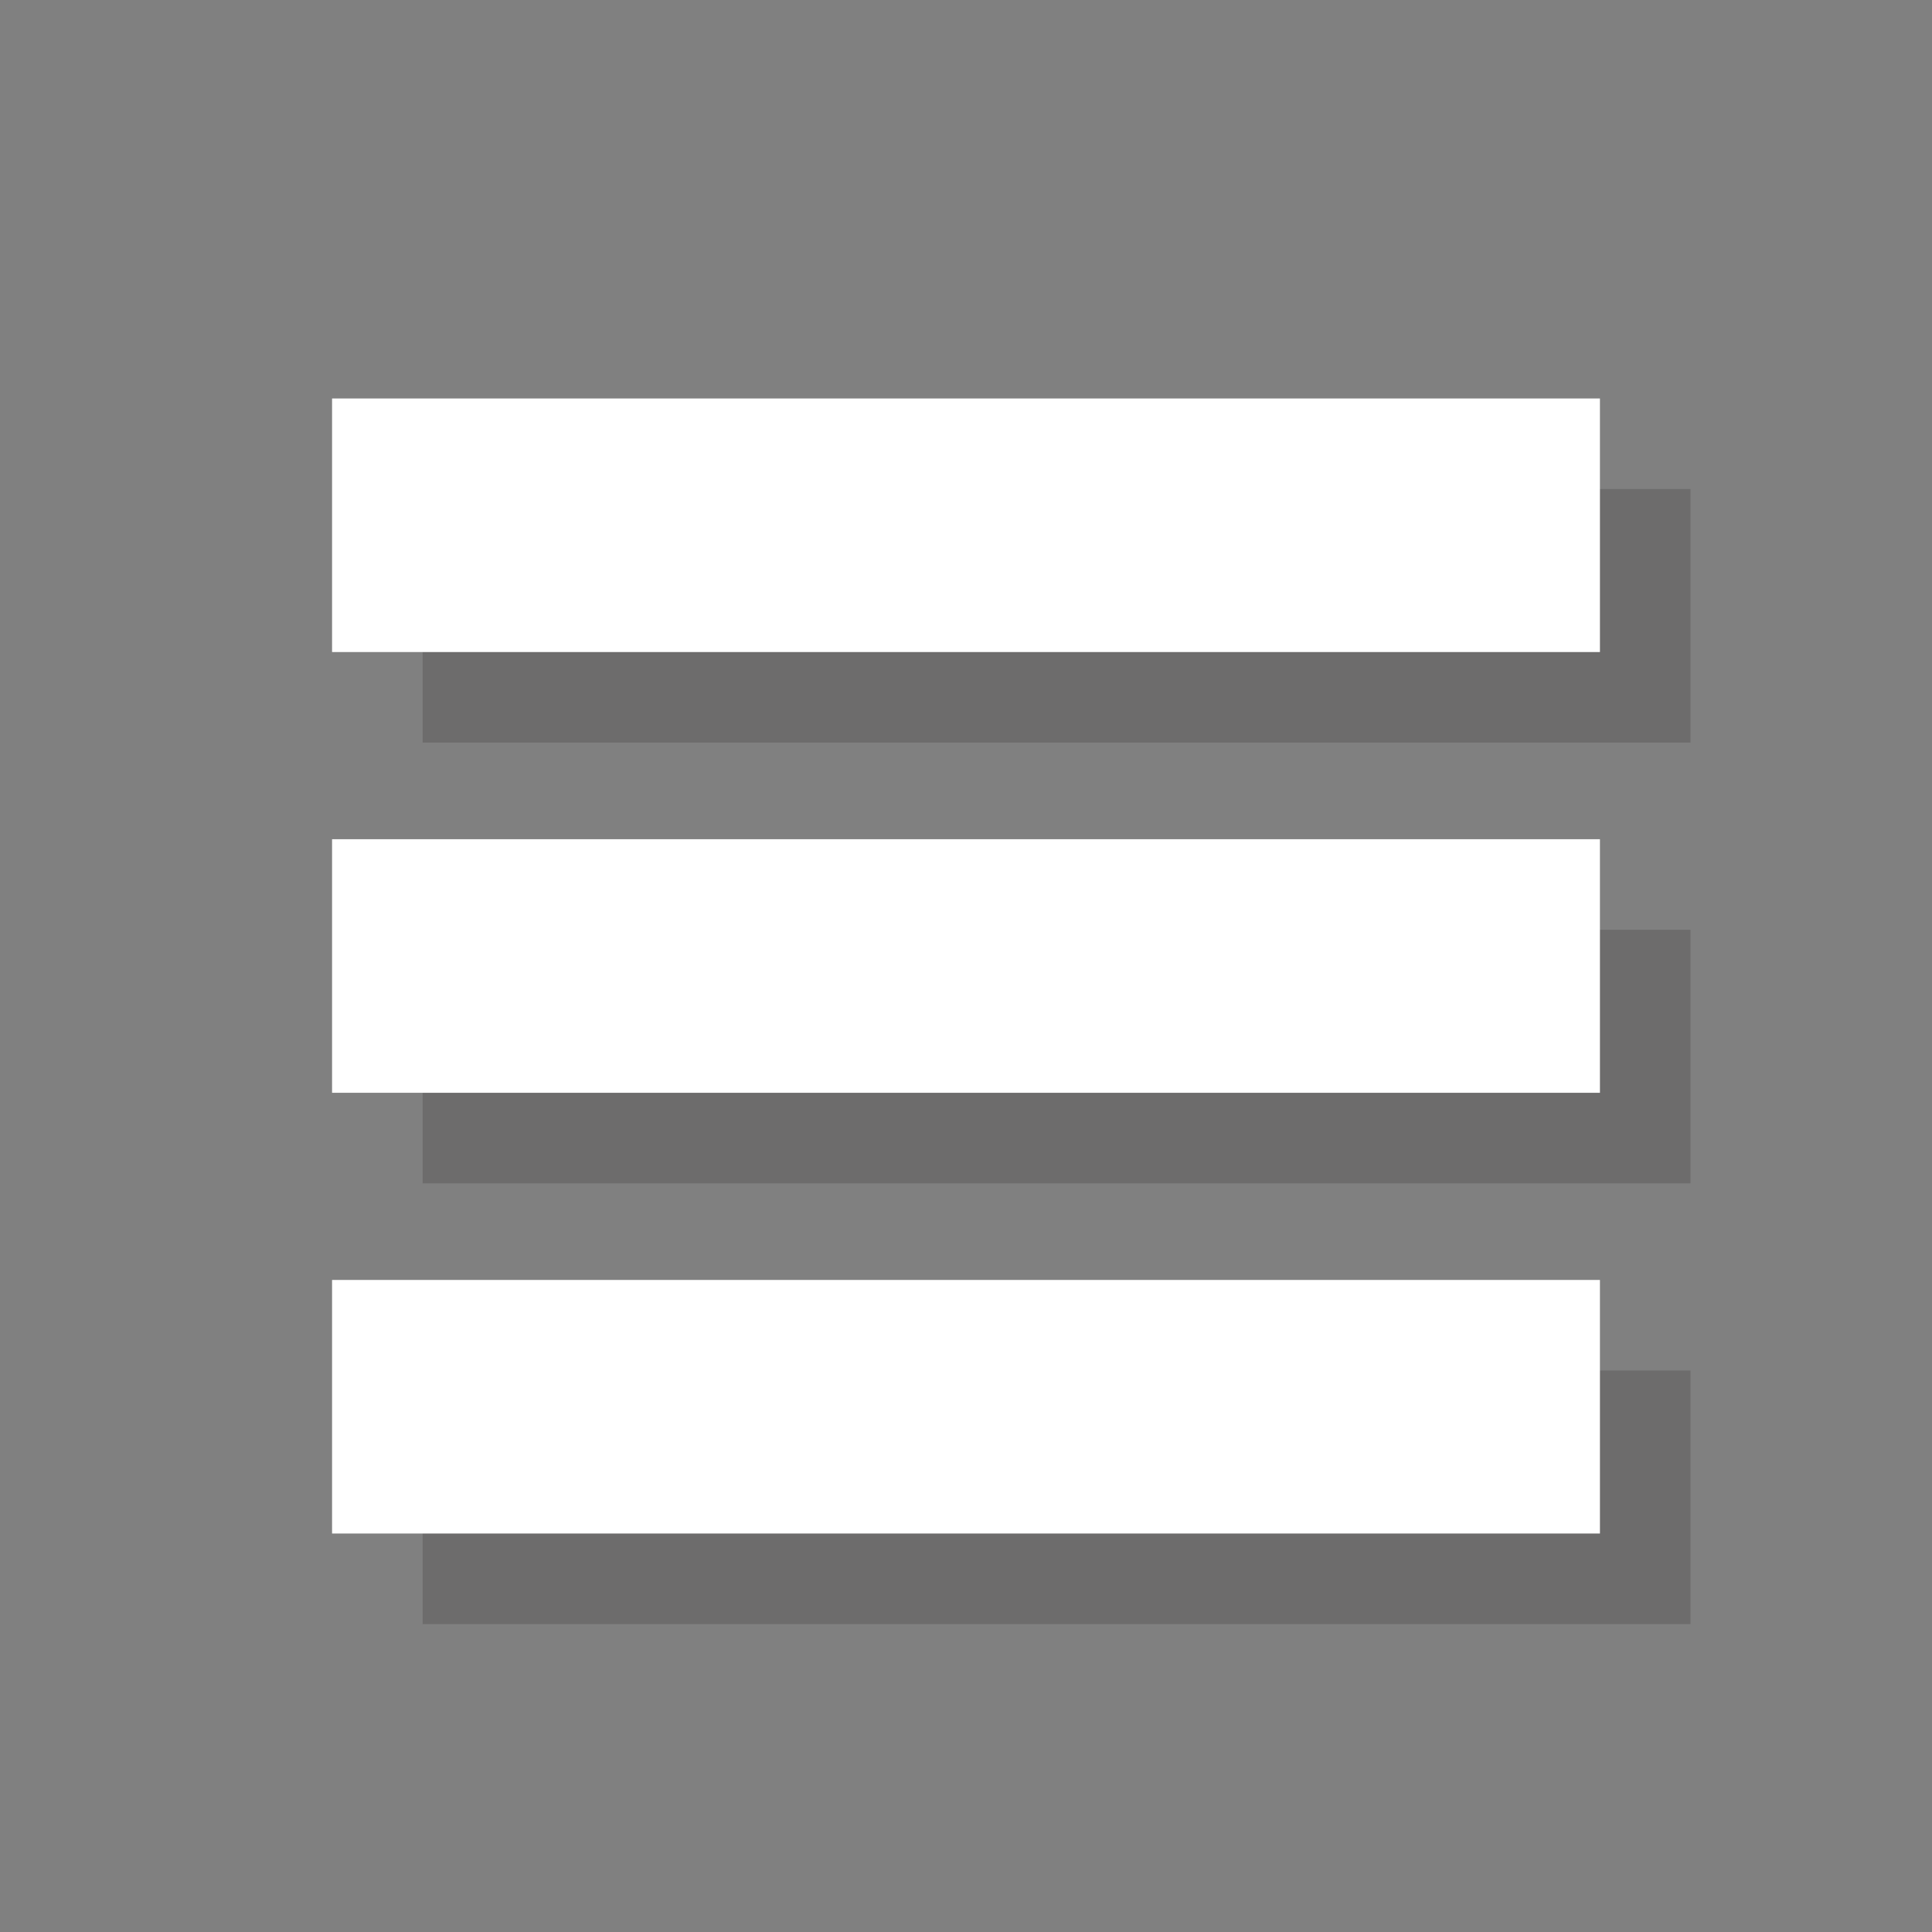
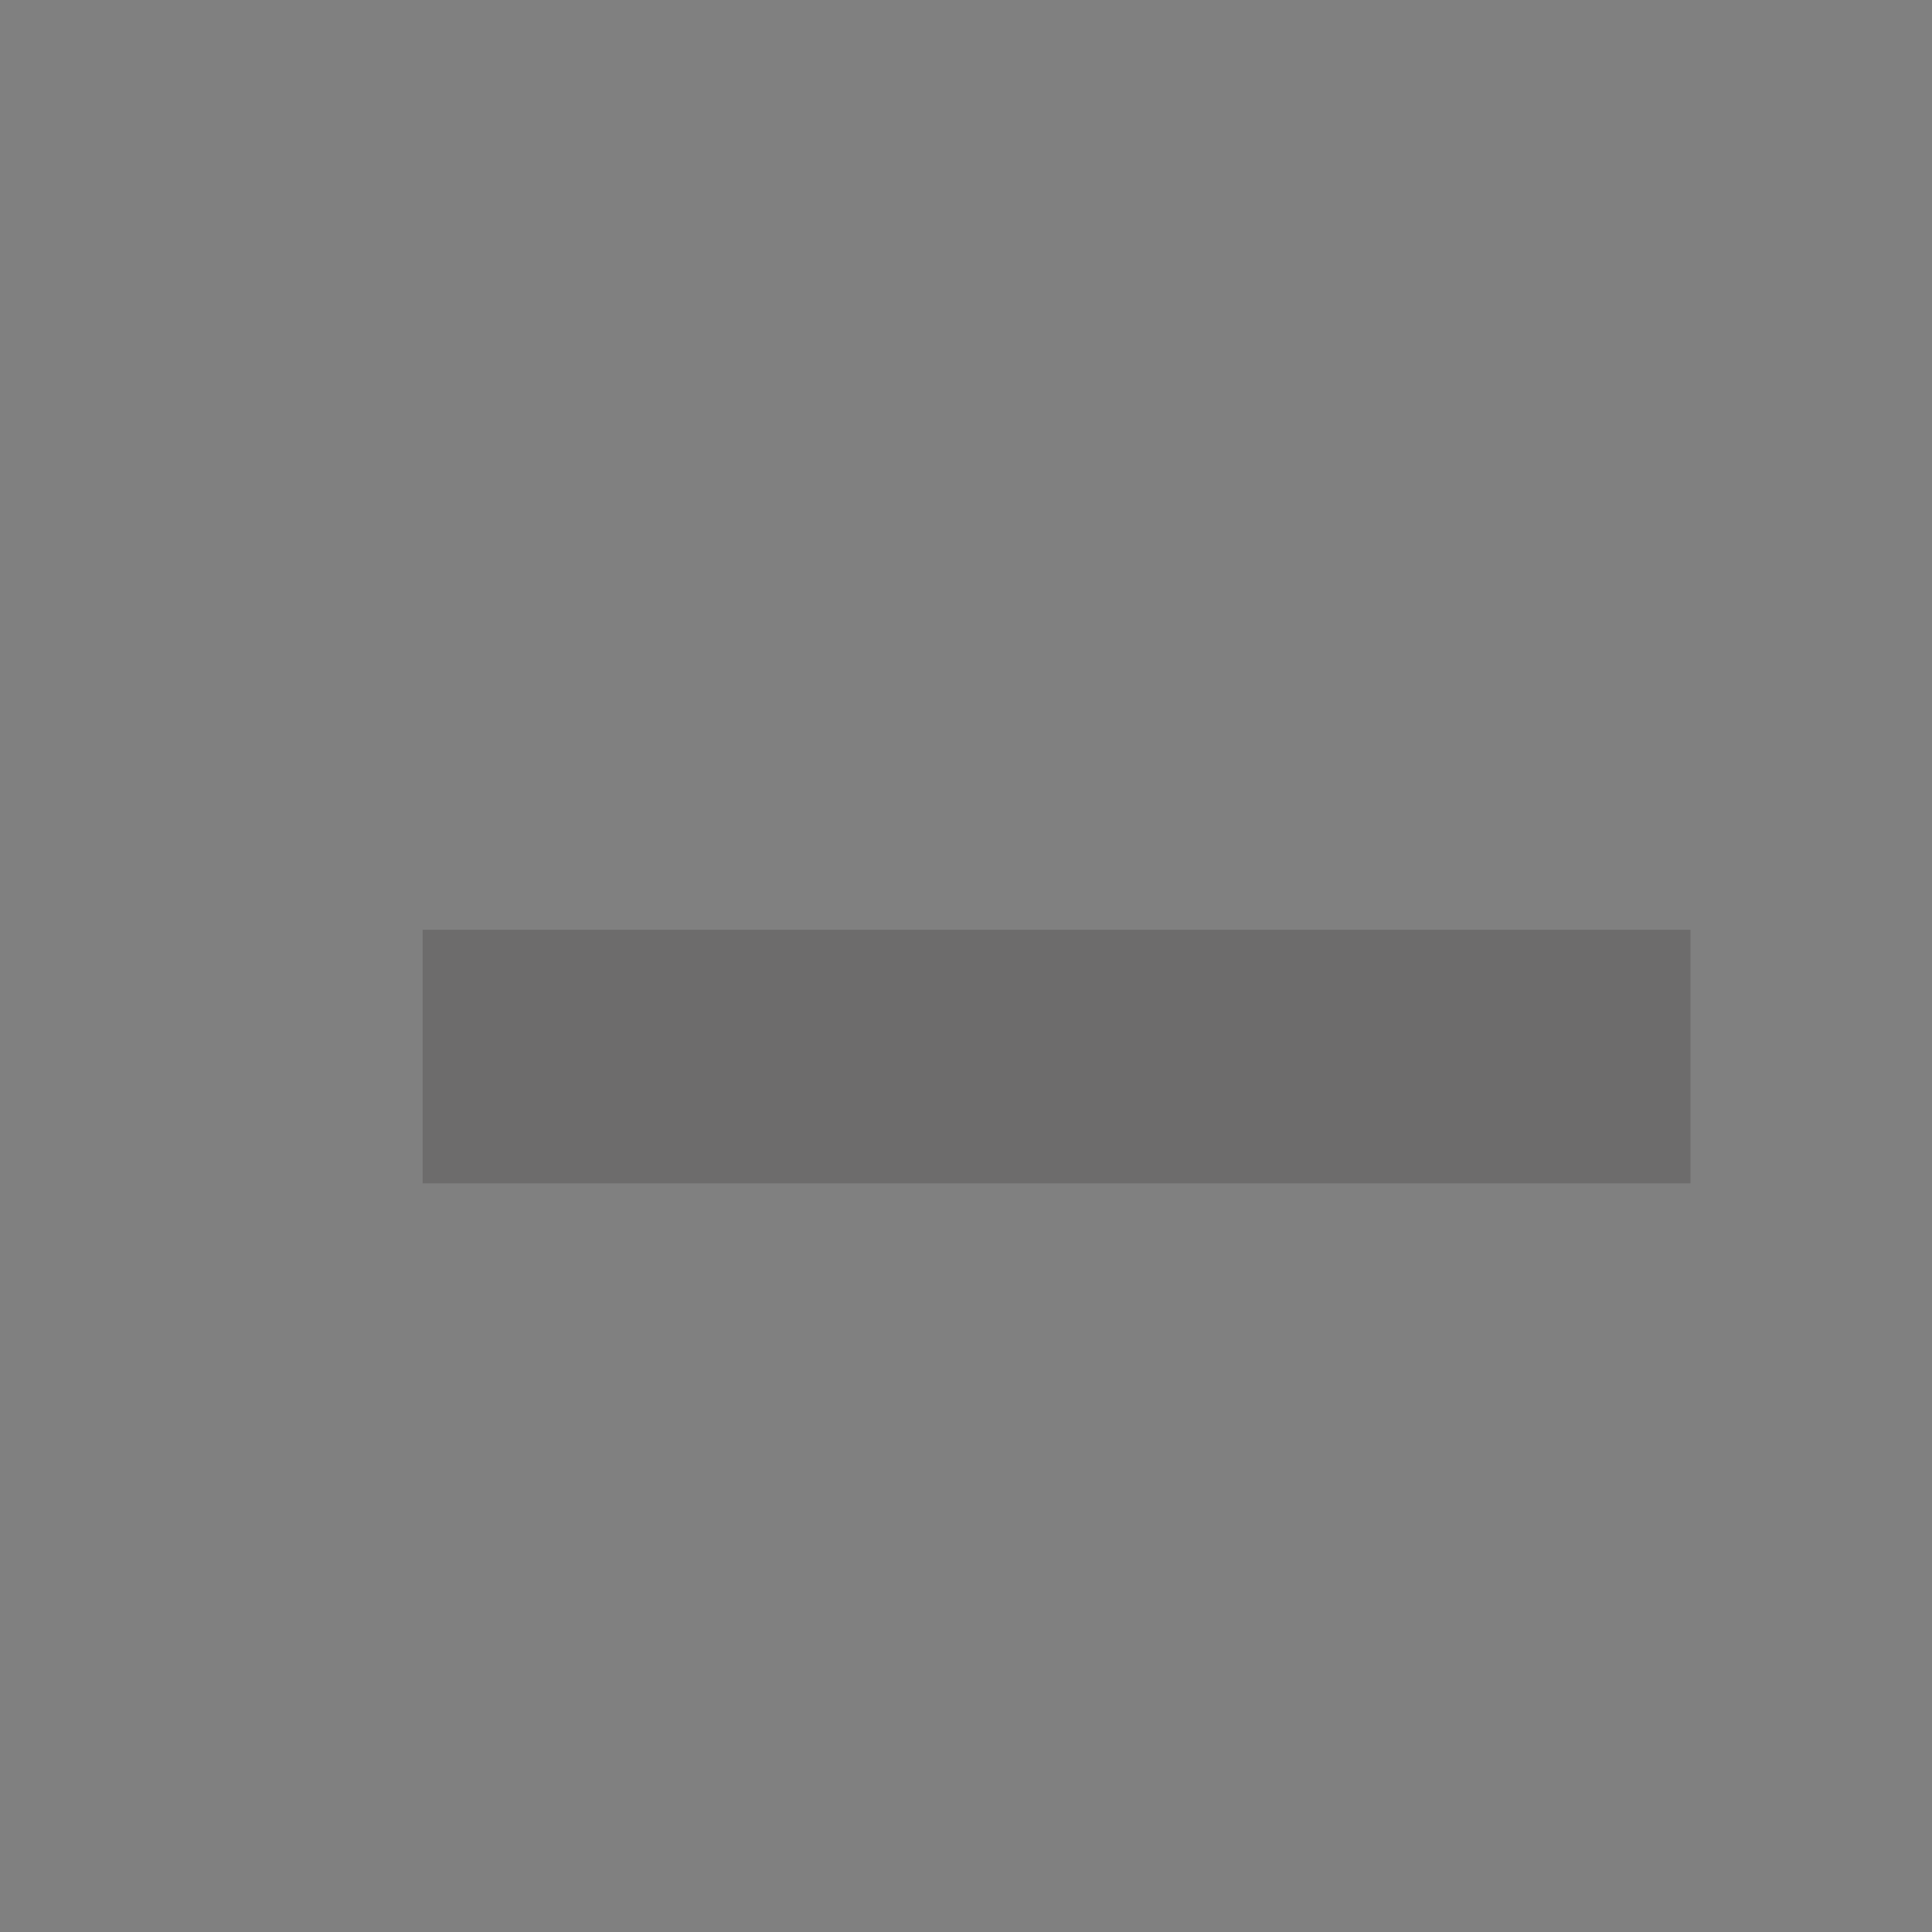
<svg xmlns="http://www.w3.org/2000/svg" version="1.1" id="Layer_1" x="0px" y="0px" width="40px" height="40px" viewBox="0 0 40 40" enable-background="new 0 0 40 40" xml:space="preserve">
  <rect x="0" y="0" width="40" height="40" fill="#808080" stroke="none" />
  <g>
    <g opacity="0.2">
-       <rect x="8.75" y="10.125" fill="#231F20" width="26.25" height="5.25" />
      <rect x="8.75" y="19.25" fill="#231F20" width="26.25" height="5.25" />
-       <rect x="8.75" y="28.375" fill="#231F20" width="26.25" height="5.25" />
    </g>
    <g>
-       <rect x="6.875" y="8.25" fill="#FFFFFF" width="26.25" height="5.25" />
-       <rect x="6.875" y="17.375" fill="#FFFFFF" width="26.25" height="5.25" />
-       <rect x="6.875" y="26.5" fill="#FFFFFF" width="26.25" height="5.25" />
-     </g>
+       </g>
  </g>
  <g>
</g>
  <g>
</g>
  <g>
</g>
  <g>
</g>
  <g>
</g>
  <g>
</g>
</svg>